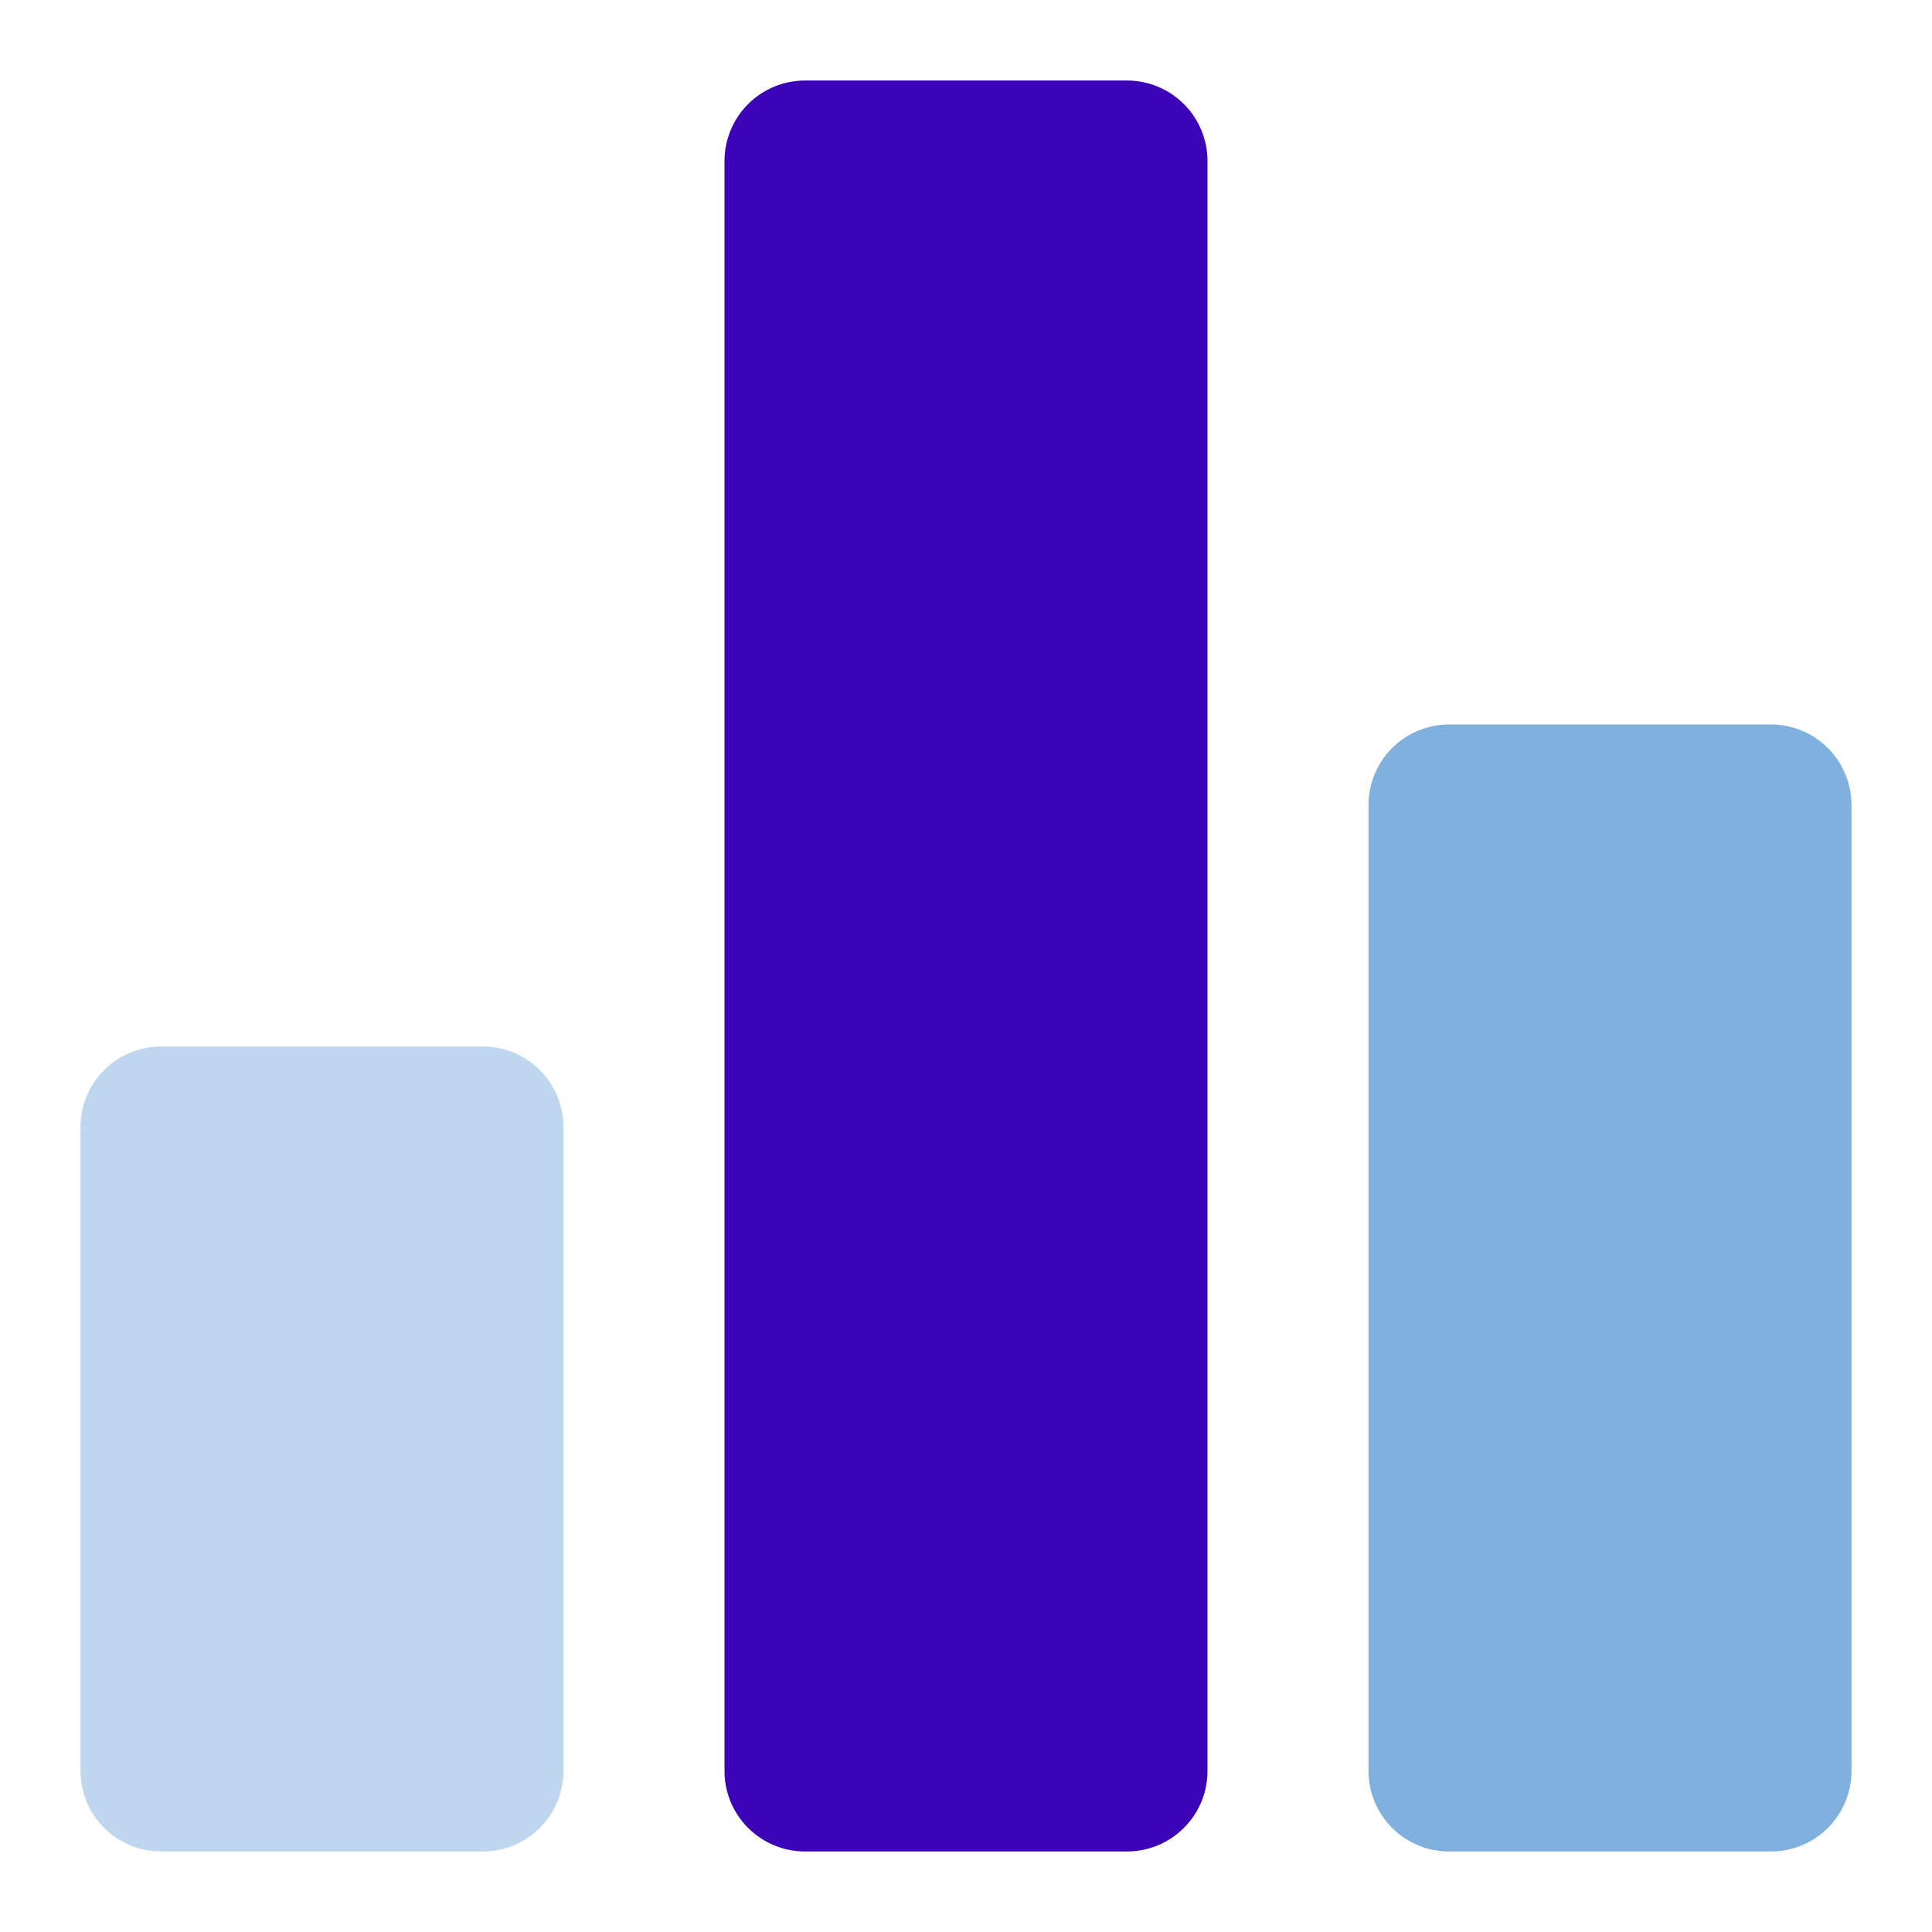
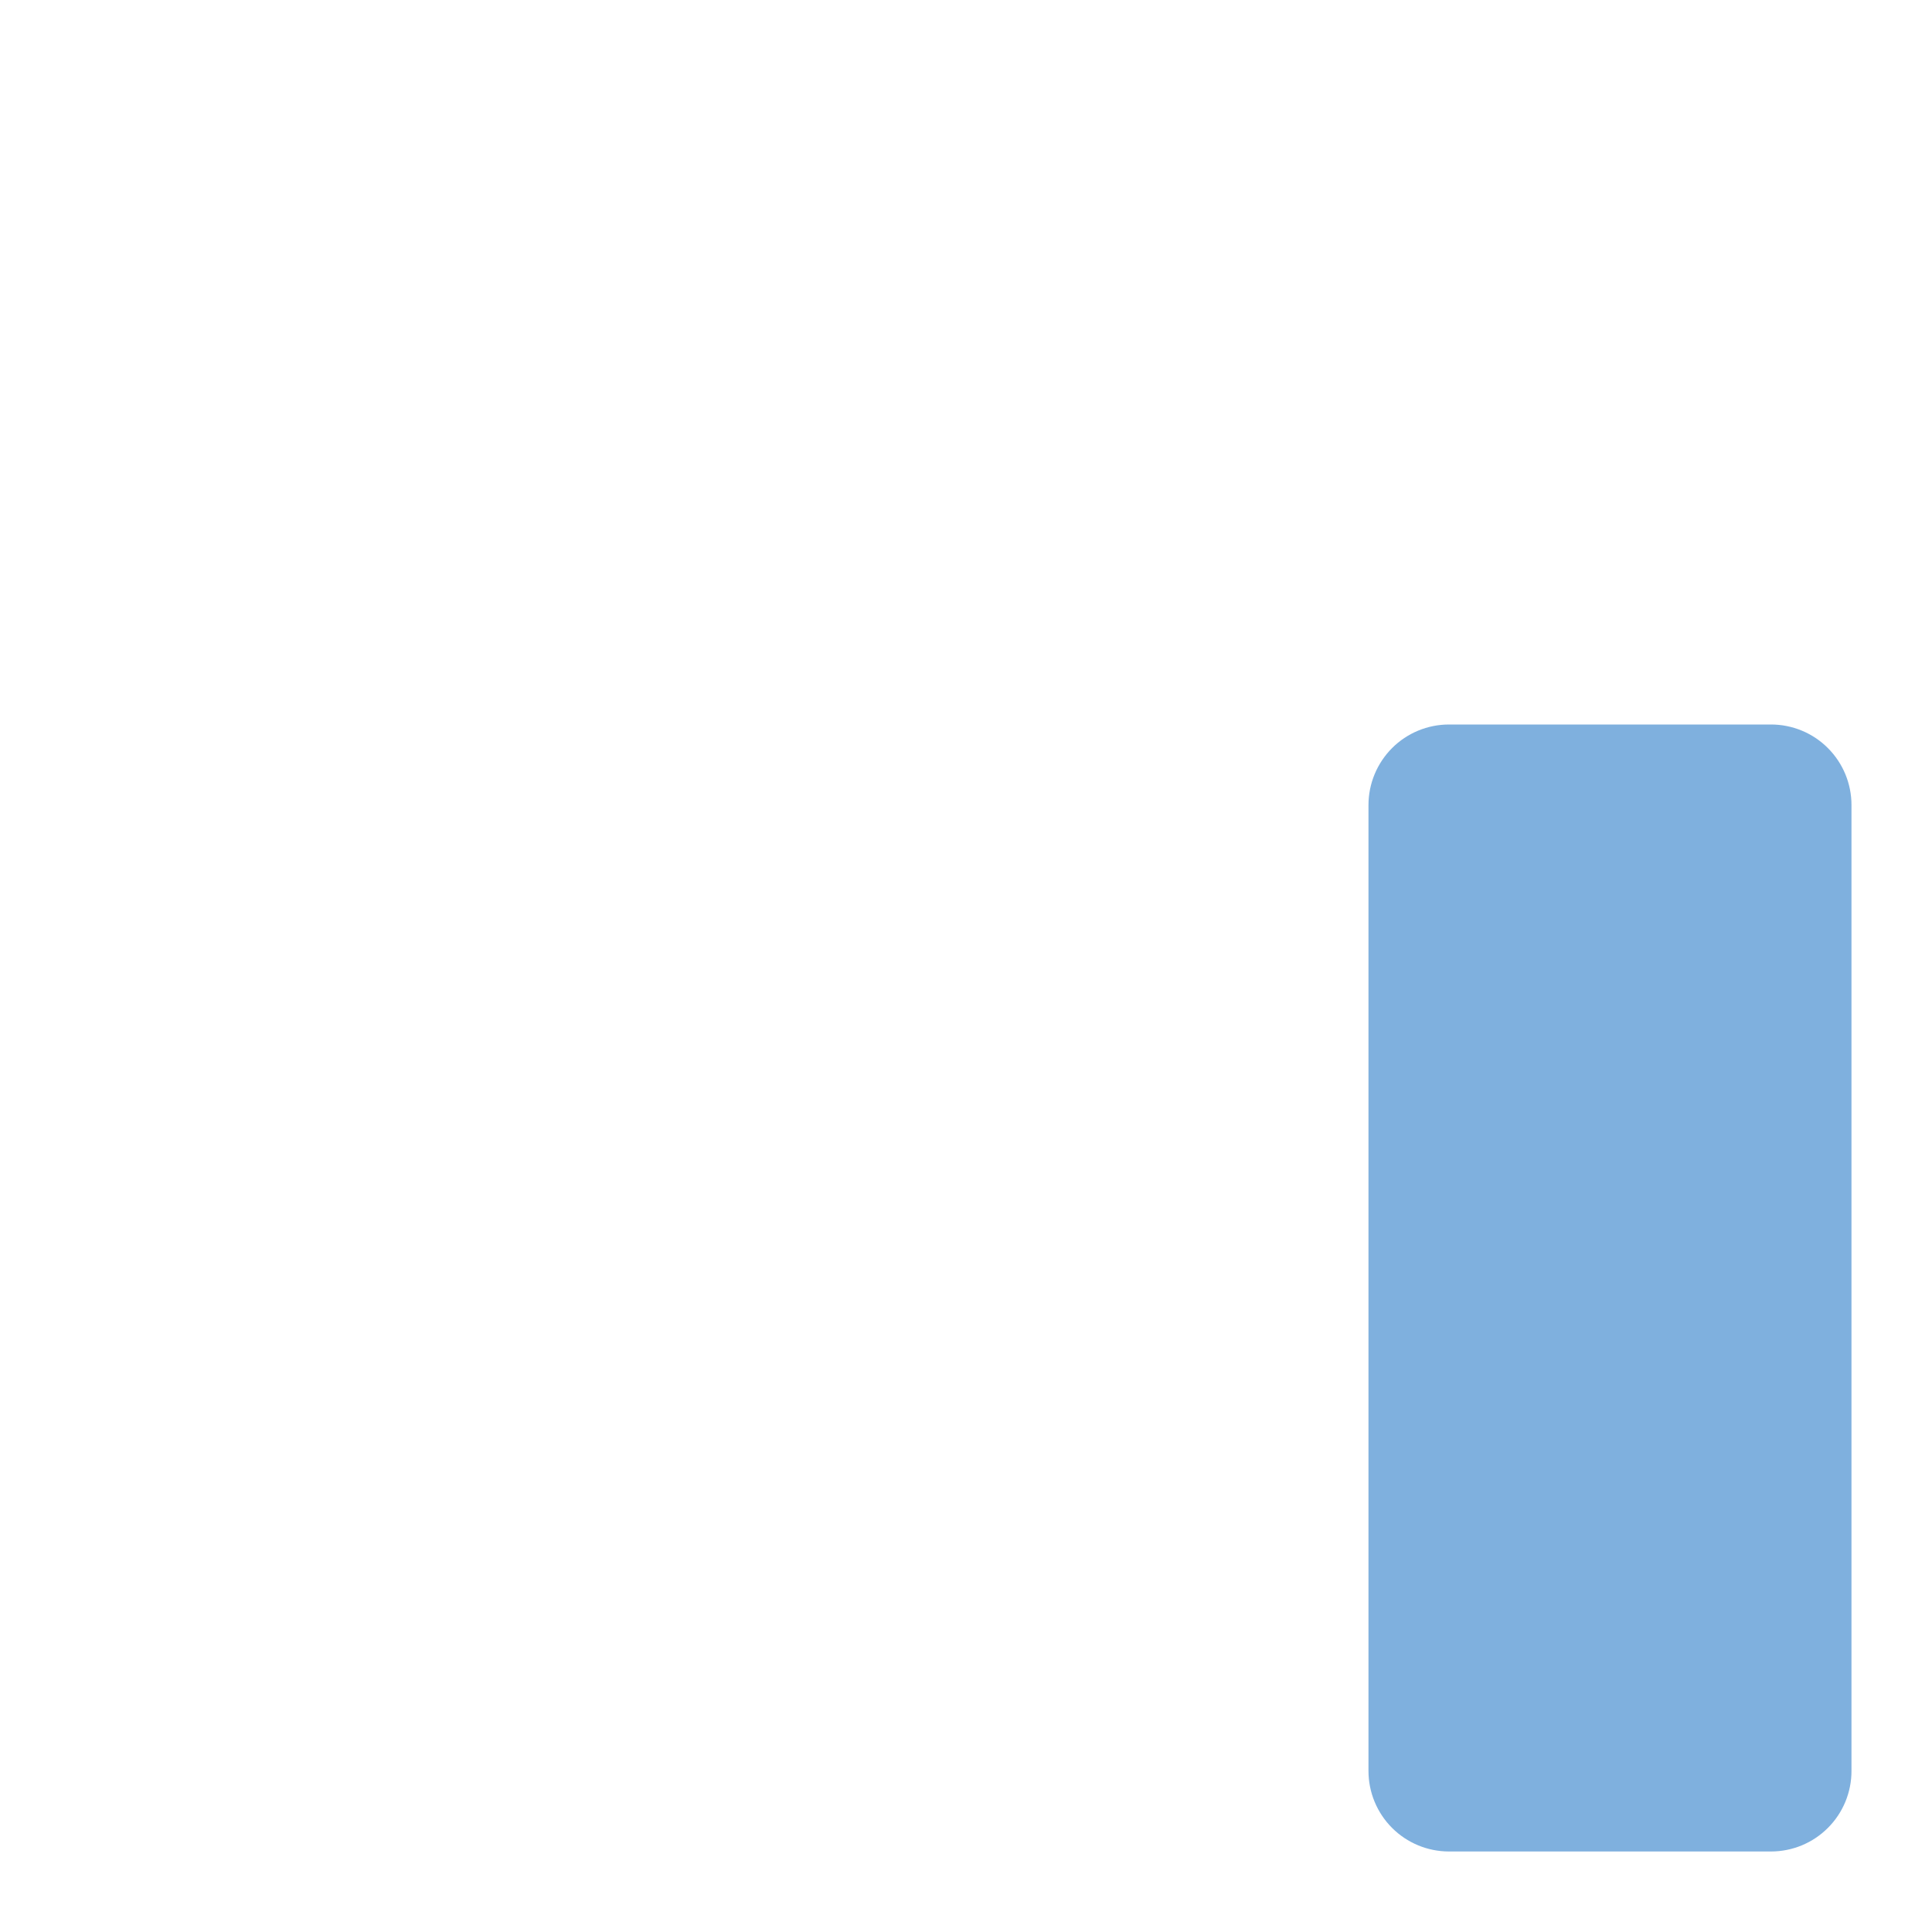
<svg xmlns="http://www.w3.org/2000/svg" width="34" height="34" viewBox="0 0 34 34" fill="none">
-   <path opacity="0.25" d="M8.5 32.583H2.833C2.458 32.583 2.097 32.434 1.832 32.168C1.566 31.903 1.417 31.542 1.417 31.167V19.833C1.417 19.458 1.566 19.097 1.832 18.832C2.097 18.566 2.458 18.417 2.833 18.417H8.5C8.876 18.417 9.236 18.566 9.502 18.832C9.767 19.097 9.917 19.458 9.917 19.833V31.167C9.917 31.542 9.767 31.903 9.502 32.168C9.236 32.434 8.876 32.583 8.5 32.583Z" fill="#0063BF" />
-   <path d="M19.833 32.583H14.167C13.791 32.583 13.431 32.434 13.165 32.168C12.899 31.903 12.75 31.542 12.75 31.167V2.833C12.75 2.458 12.899 2.097 13.165 1.832C13.431 1.566 13.791 1.417 14.167 1.417H19.833C20.209 1.417 20.569 1.566 20.835 1.832C21.101 2.097 21.25 2.458 21.25 2.833V31.167C21.25 31.542 21.101 31.903 20.835 32.168C20.569 32.434 20.209 32.583 19.833 32.583Z" fill="#3D03B7" />
  <path opacity="0.5" d="M31.167 32.583H25.5C25.124 32.583 24.764 32.434 24.498 32.168C24.233 31.903 24.083 31.542 24.083 31.167V14.167C24.083 13.791 24.233 13.431 24.498 13.165C24.764 12.899 25.124 12.75 25.5 12.75H31.167C31.542 12.75 31.903 12.899 32.168 13.165C32.434 13.431 32.583 13.791 32.583 14.167V31.167C32.583 31.542 32.434 31.903 32.168 32.168C31.903 32.434 31.542 32.583 31.167 32.583Z" fill="#0063BF" />
</svg>